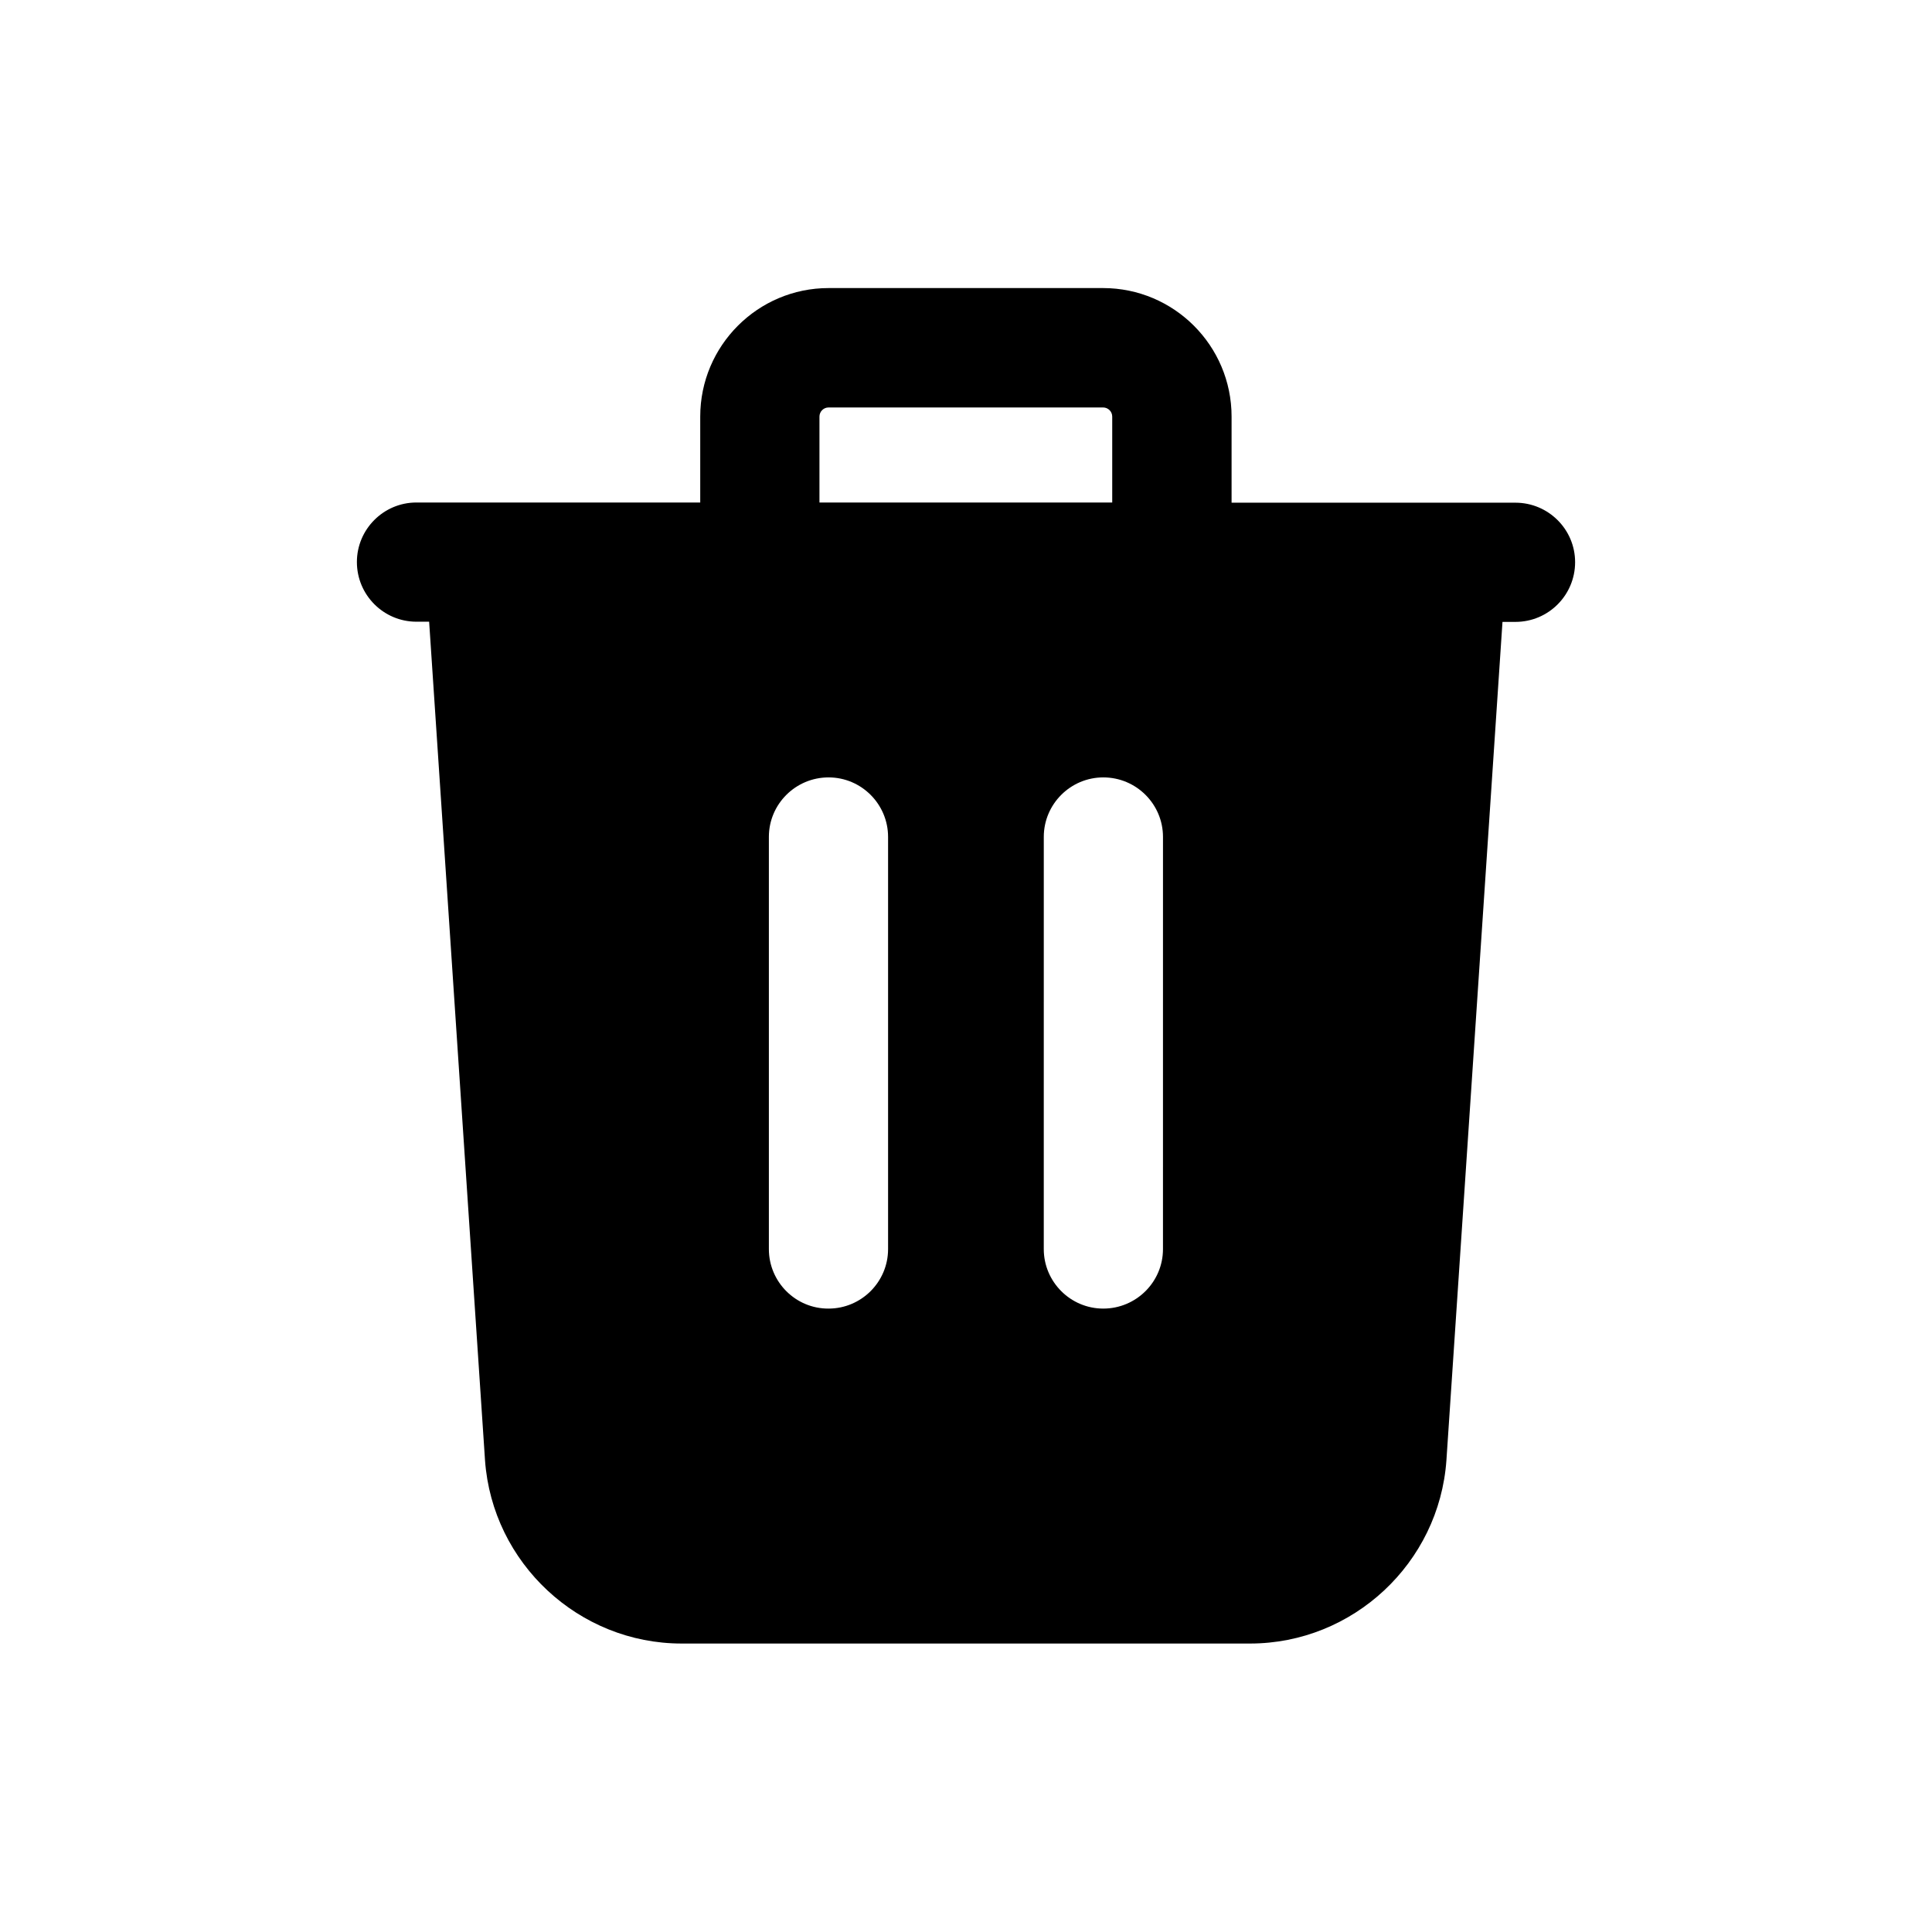
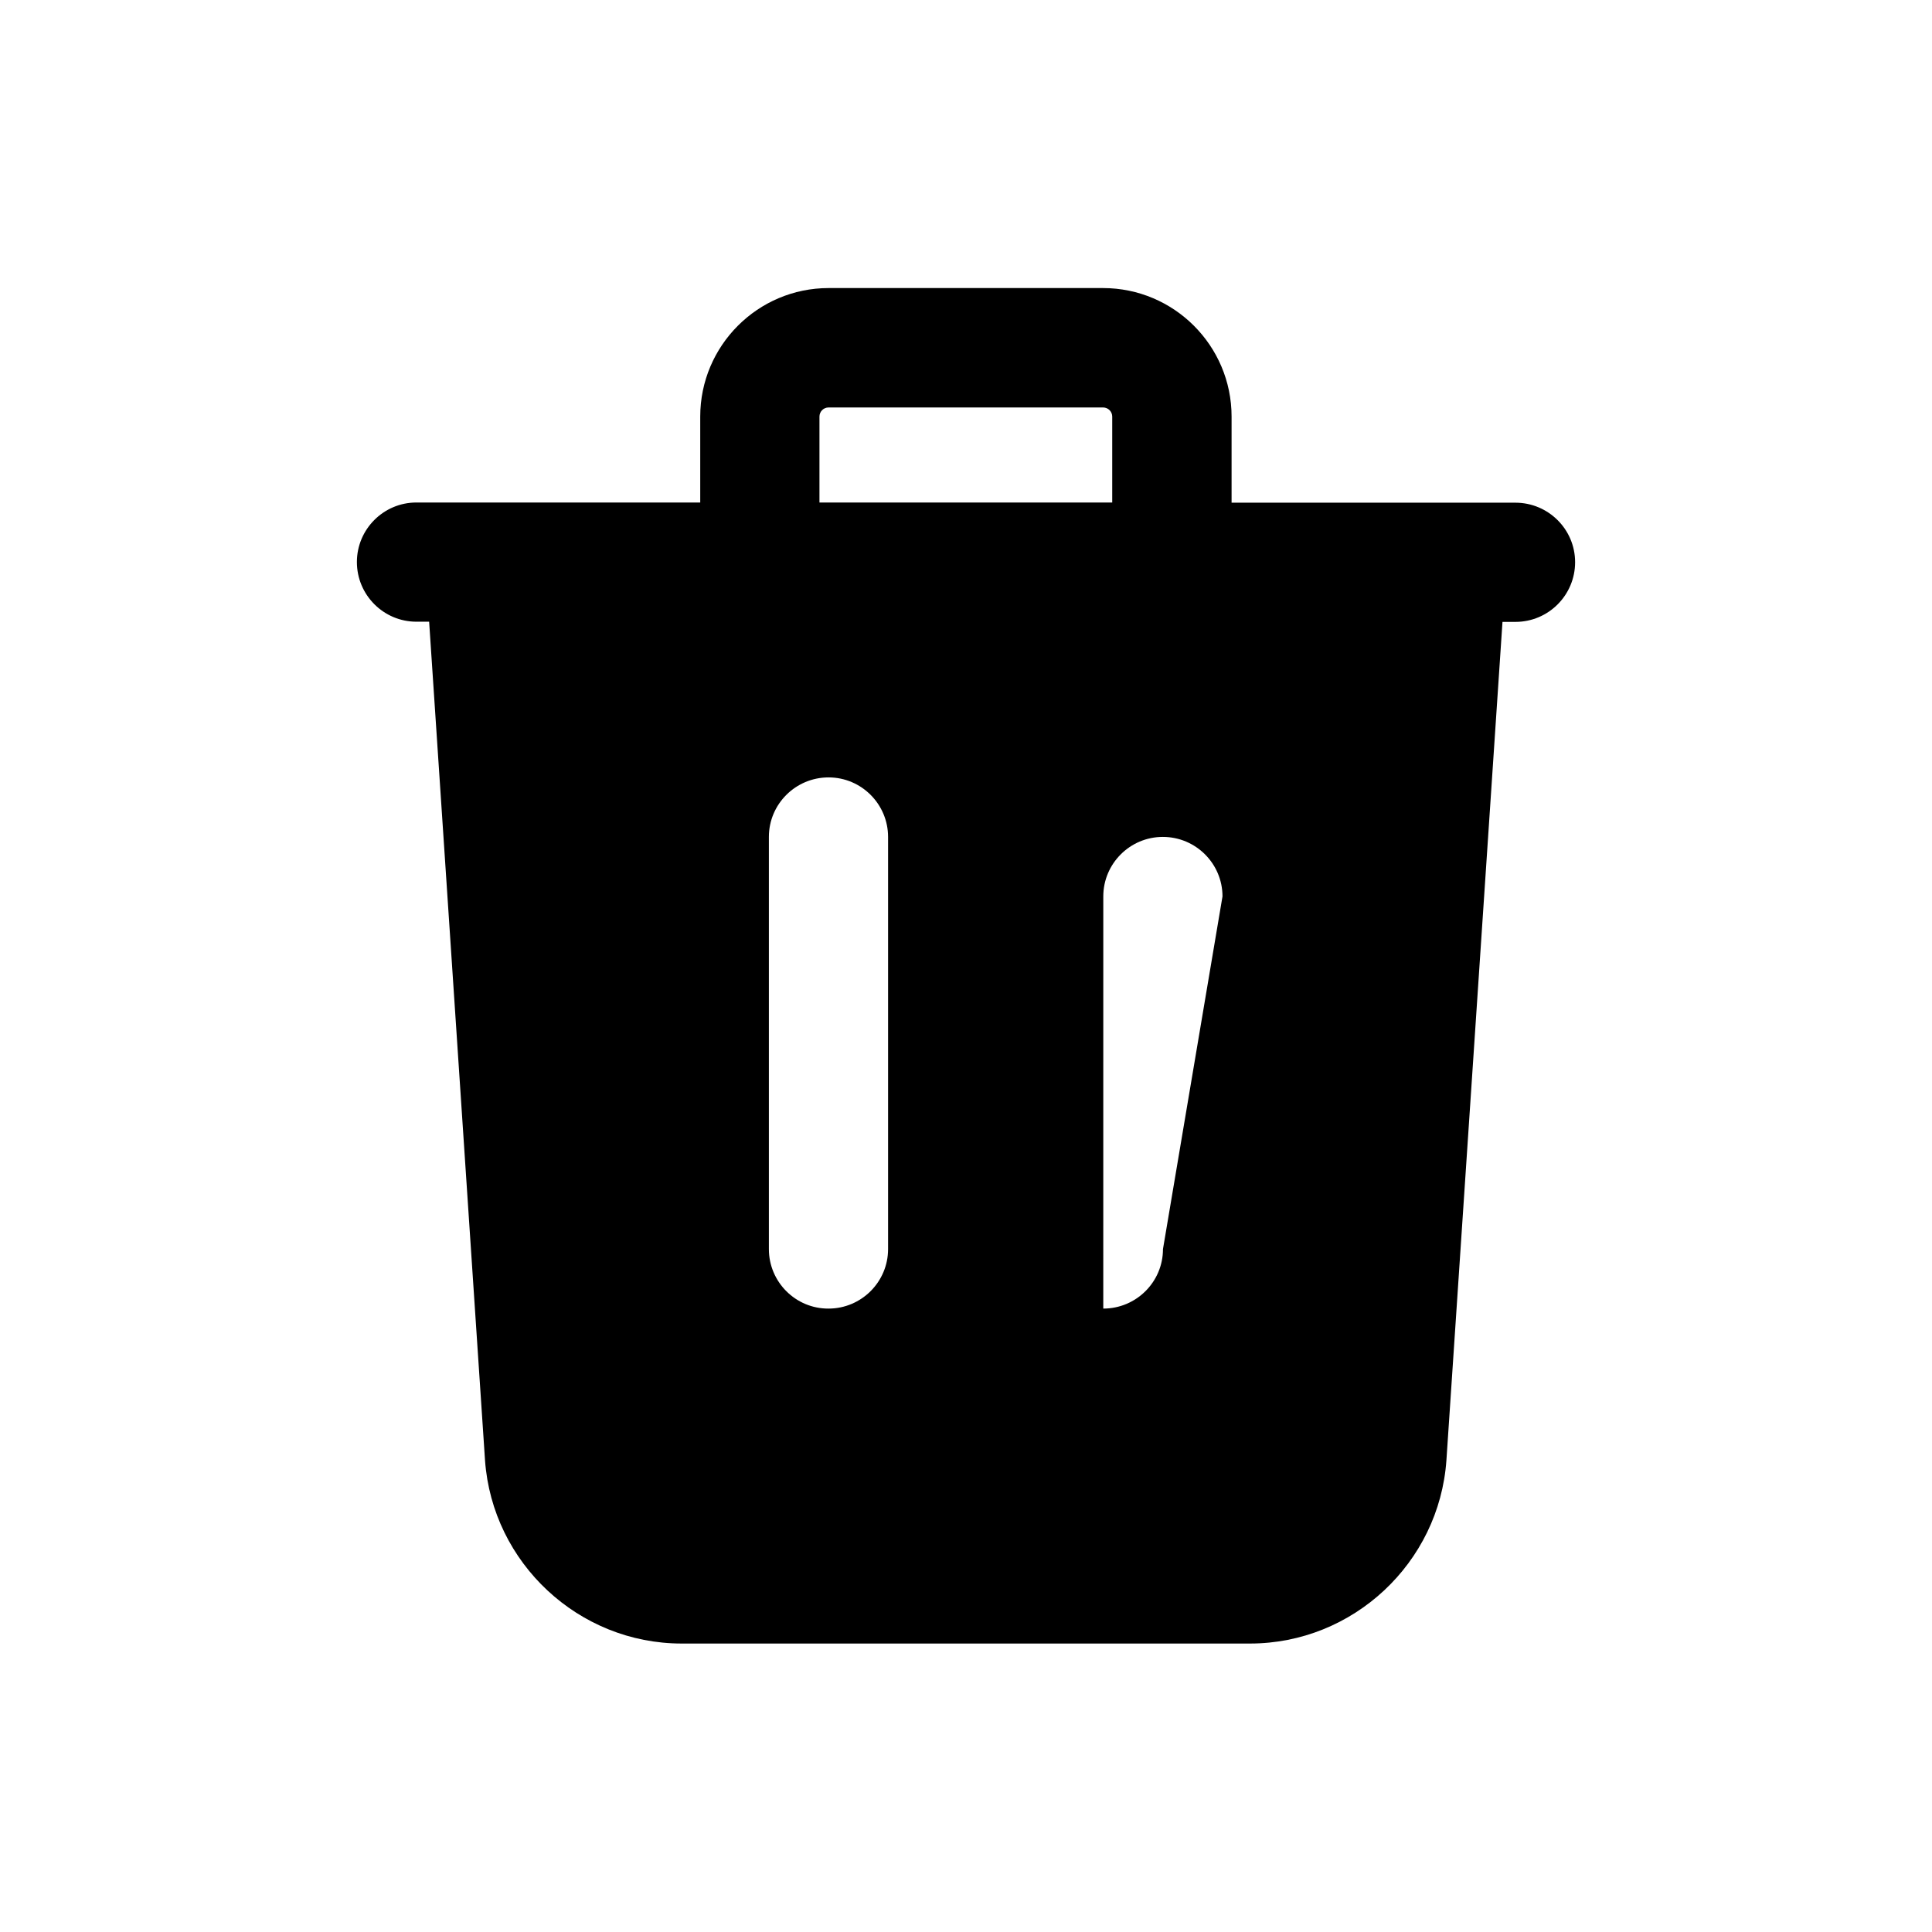
<svg xmlns="http://www.w3.org/2000/svg" fill="#000000" width="800px" height="800px" version="1.1" viewBox="144 144 512 512">
-   <path d="m545.6 277.22h-18.086-0.301-56.832v-22.82c0-18.793-15.266-34.059-34.059-34.059h-72.746c-18.742 0-34.008 15.266-34.008 34.059v22.773l-56.832-0.004h-0.301-18.086c-8.715 0-15.77 7.106-15.77 15.77 0 8.766 7.106 15.82 15.77 15.82h3.375l14.812 222.28c1.965 27.207 24.836 48.516 52.094 48.516h150.64c27.258 0 50.129-21.312 52.043-48.566l14.859-222.18h3.426c8.766 0 15.82-7.106 15.82-15.82 0-8.715-7.102-15.77-15.82-15.77zm-197.84 197.8v-109.23c0-8.715 7.106-15.77 15.82-15.77 8.715 0 15.77 7.106 15.77 15.77v109.23c0 8.715-7.106 15.77-15.77 15.77-8.719 0.051-15.82-7.055-15.82-15.77zm104.44 0c0 8.715-7.106 15.77-15.82 15.77s-15.77-7.106-15.77-15.77l0.004-109.23c0-8.715 7.106-15.77 15.77-15.77 8.766 0 15.82 7.106 15.82 15.77zm-91.035-220.62c0-1.309 1.059-2.418 2.418-2.418h72.75c1.309 0 2.418 1.059 2.418 2.418v22.773h-77.586z" />
+   <path d="m545.6 277.22h-18.086-0.301-56.832v-22.82c0-18.793-15.266-34.059-34.059-34.059h-72.746c-18.742 0-34.008 15.266-34.008 34.059v22.773l-56.832-0.004h-0.301-18.086c-8.715 0-15.77 7.106-15.77 15.77 0 8.766 7.106 15.82 15.77 15.82h3.375l14.812 222.28c1.965 27.207 24.836 48.516 52.094 48.516h150.64c27.258 0 50.129-21.312 52.043-48.566l14.859-222.18h3.426c8.766 0 15.82-7.106 15.82-15.82 0-8.715-7.102-15.77-15.82-15.77zm-197.84 197.8v-109.23c0-8.715 7.106-15.77 15.82-15.77 8.715 0 15.77 7.106 15.77 15.77v109.23c0 8.715-7.106 15.77-15.77 15.77-8.719 0.051-15.82-7.055-15.82-15.77zm104.44 0c0 8.715-7.106 15.77-15.82 15.77l0.004-109.23c0-8.715 7.106-15.77 15.77-15.77 8.766 0 15.82 7.106 15.82 15.77zm-91.035-220.62c0-1.309 1.059-2.418 2.418-2.418h72.75c1.309 0 2.418 1.059 2.418 2.418v22.773h-77.586z" />
</svg>